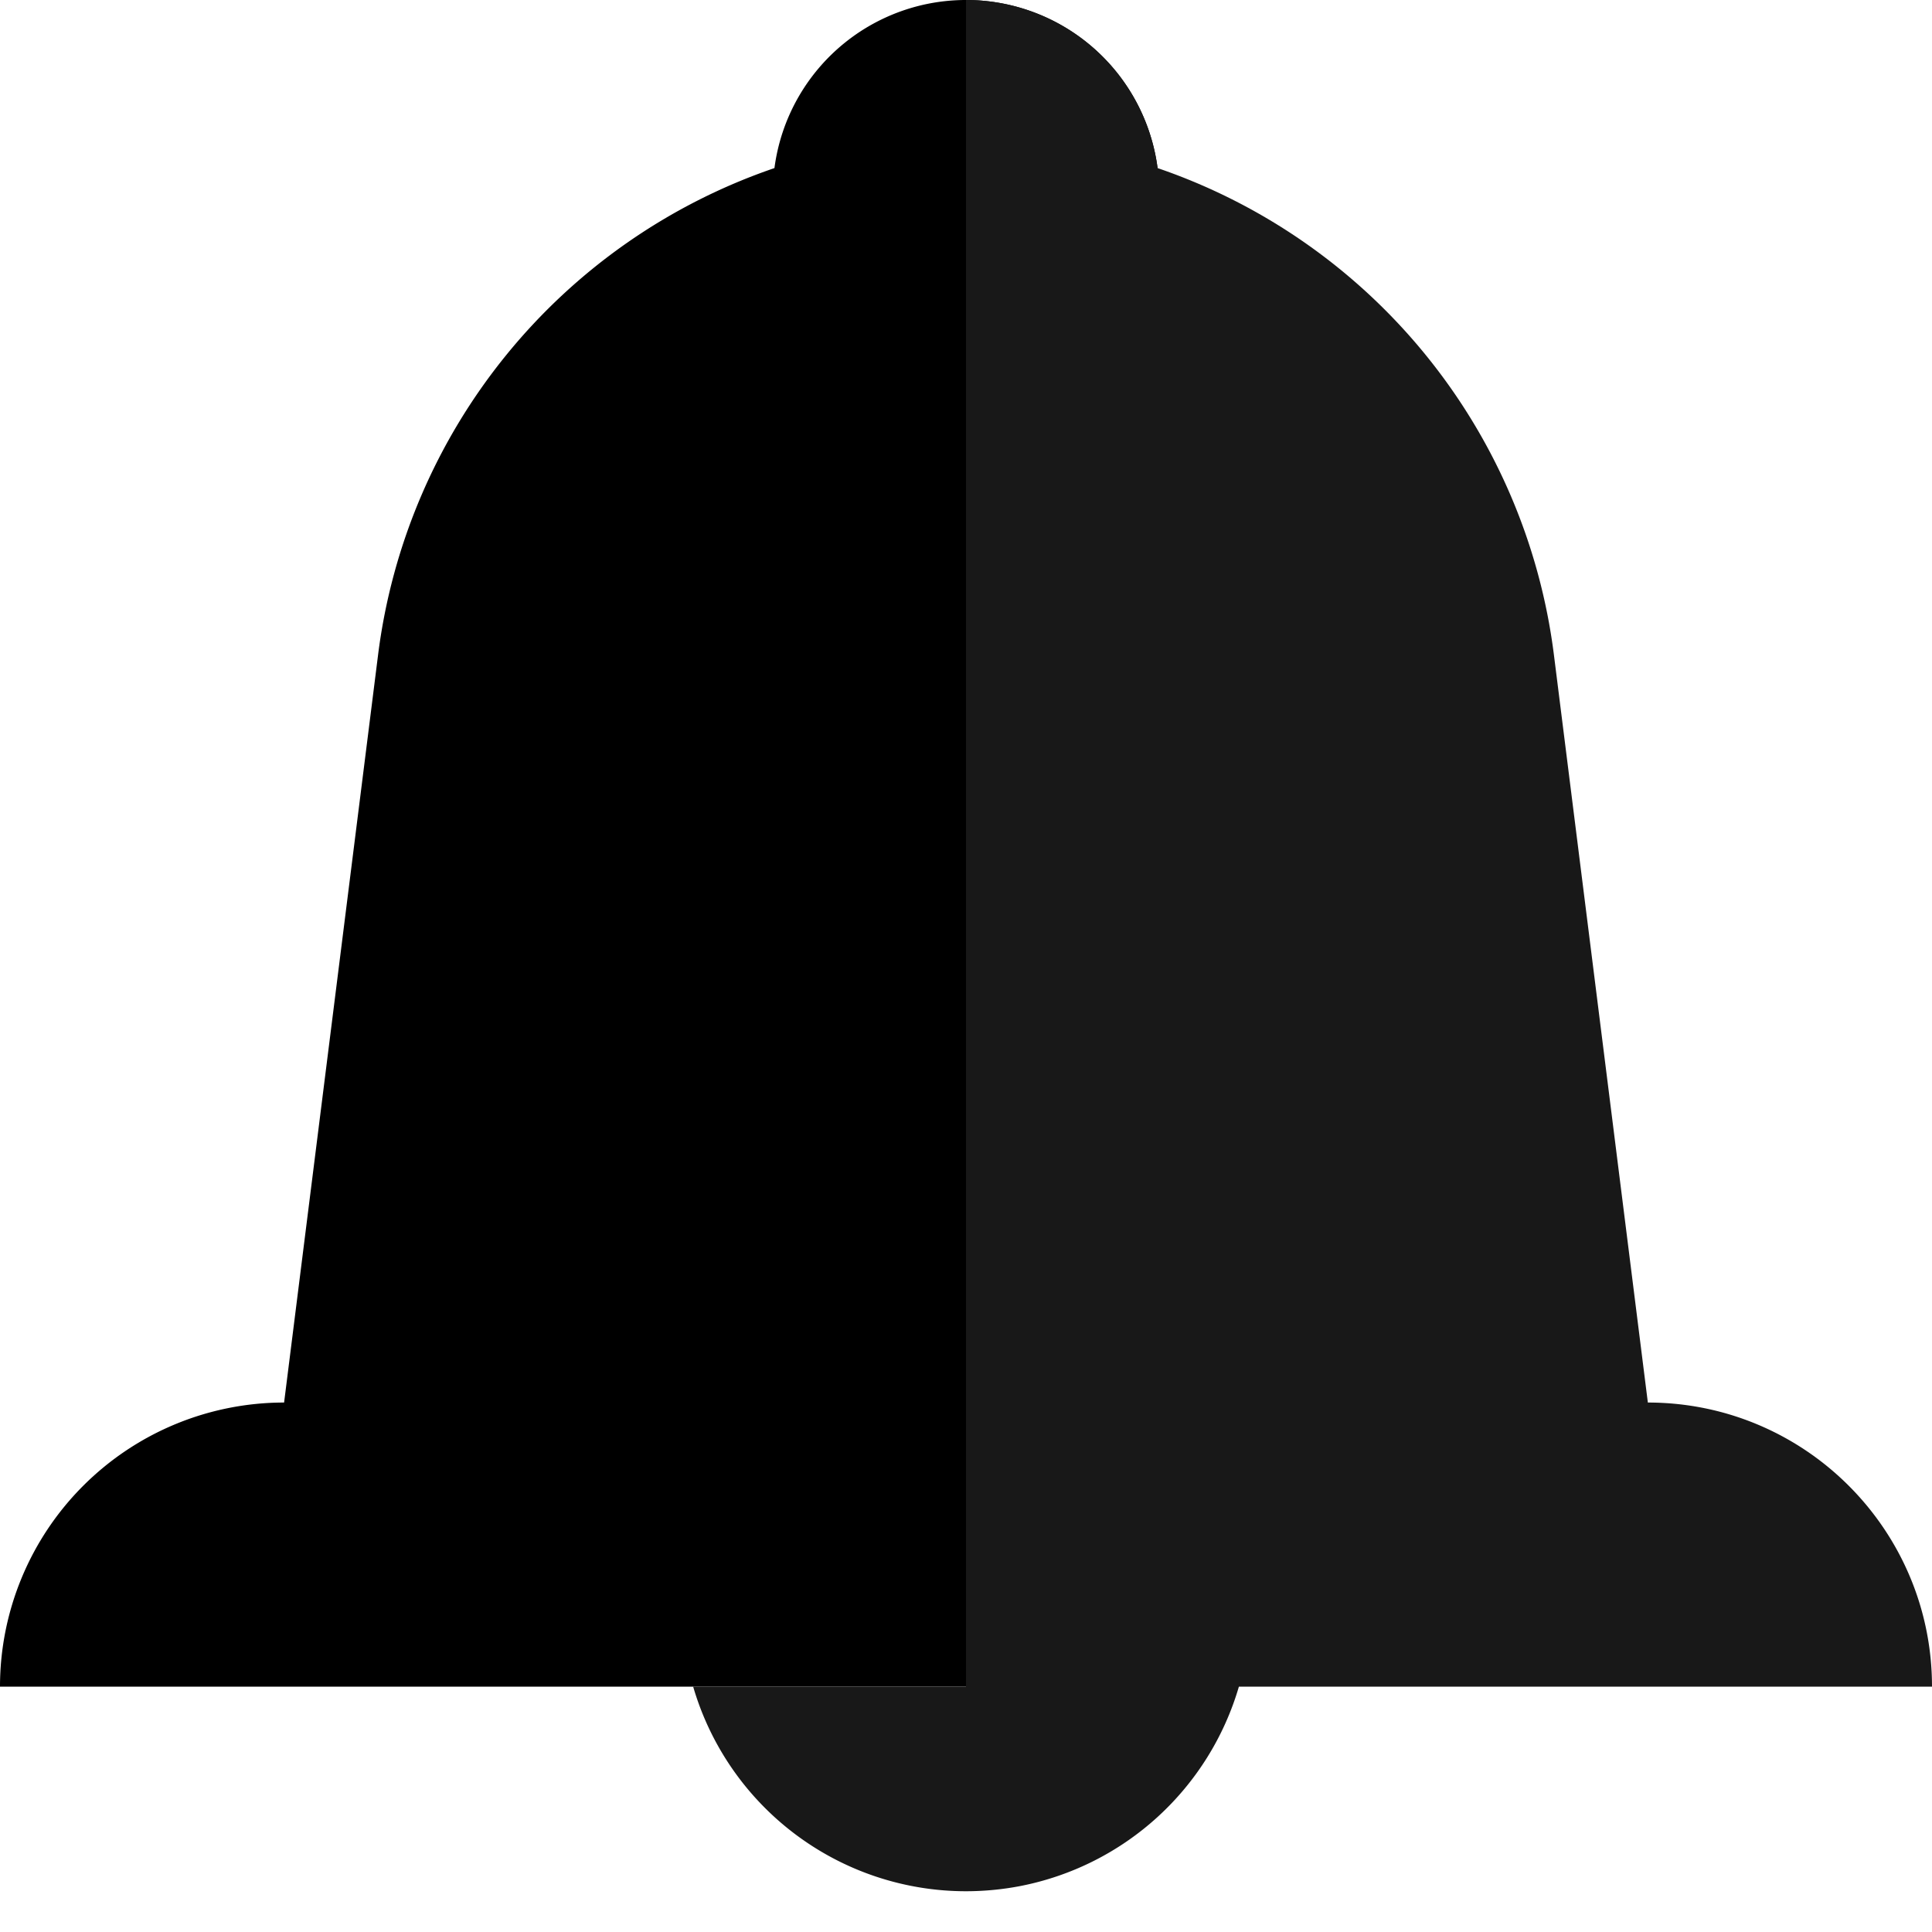
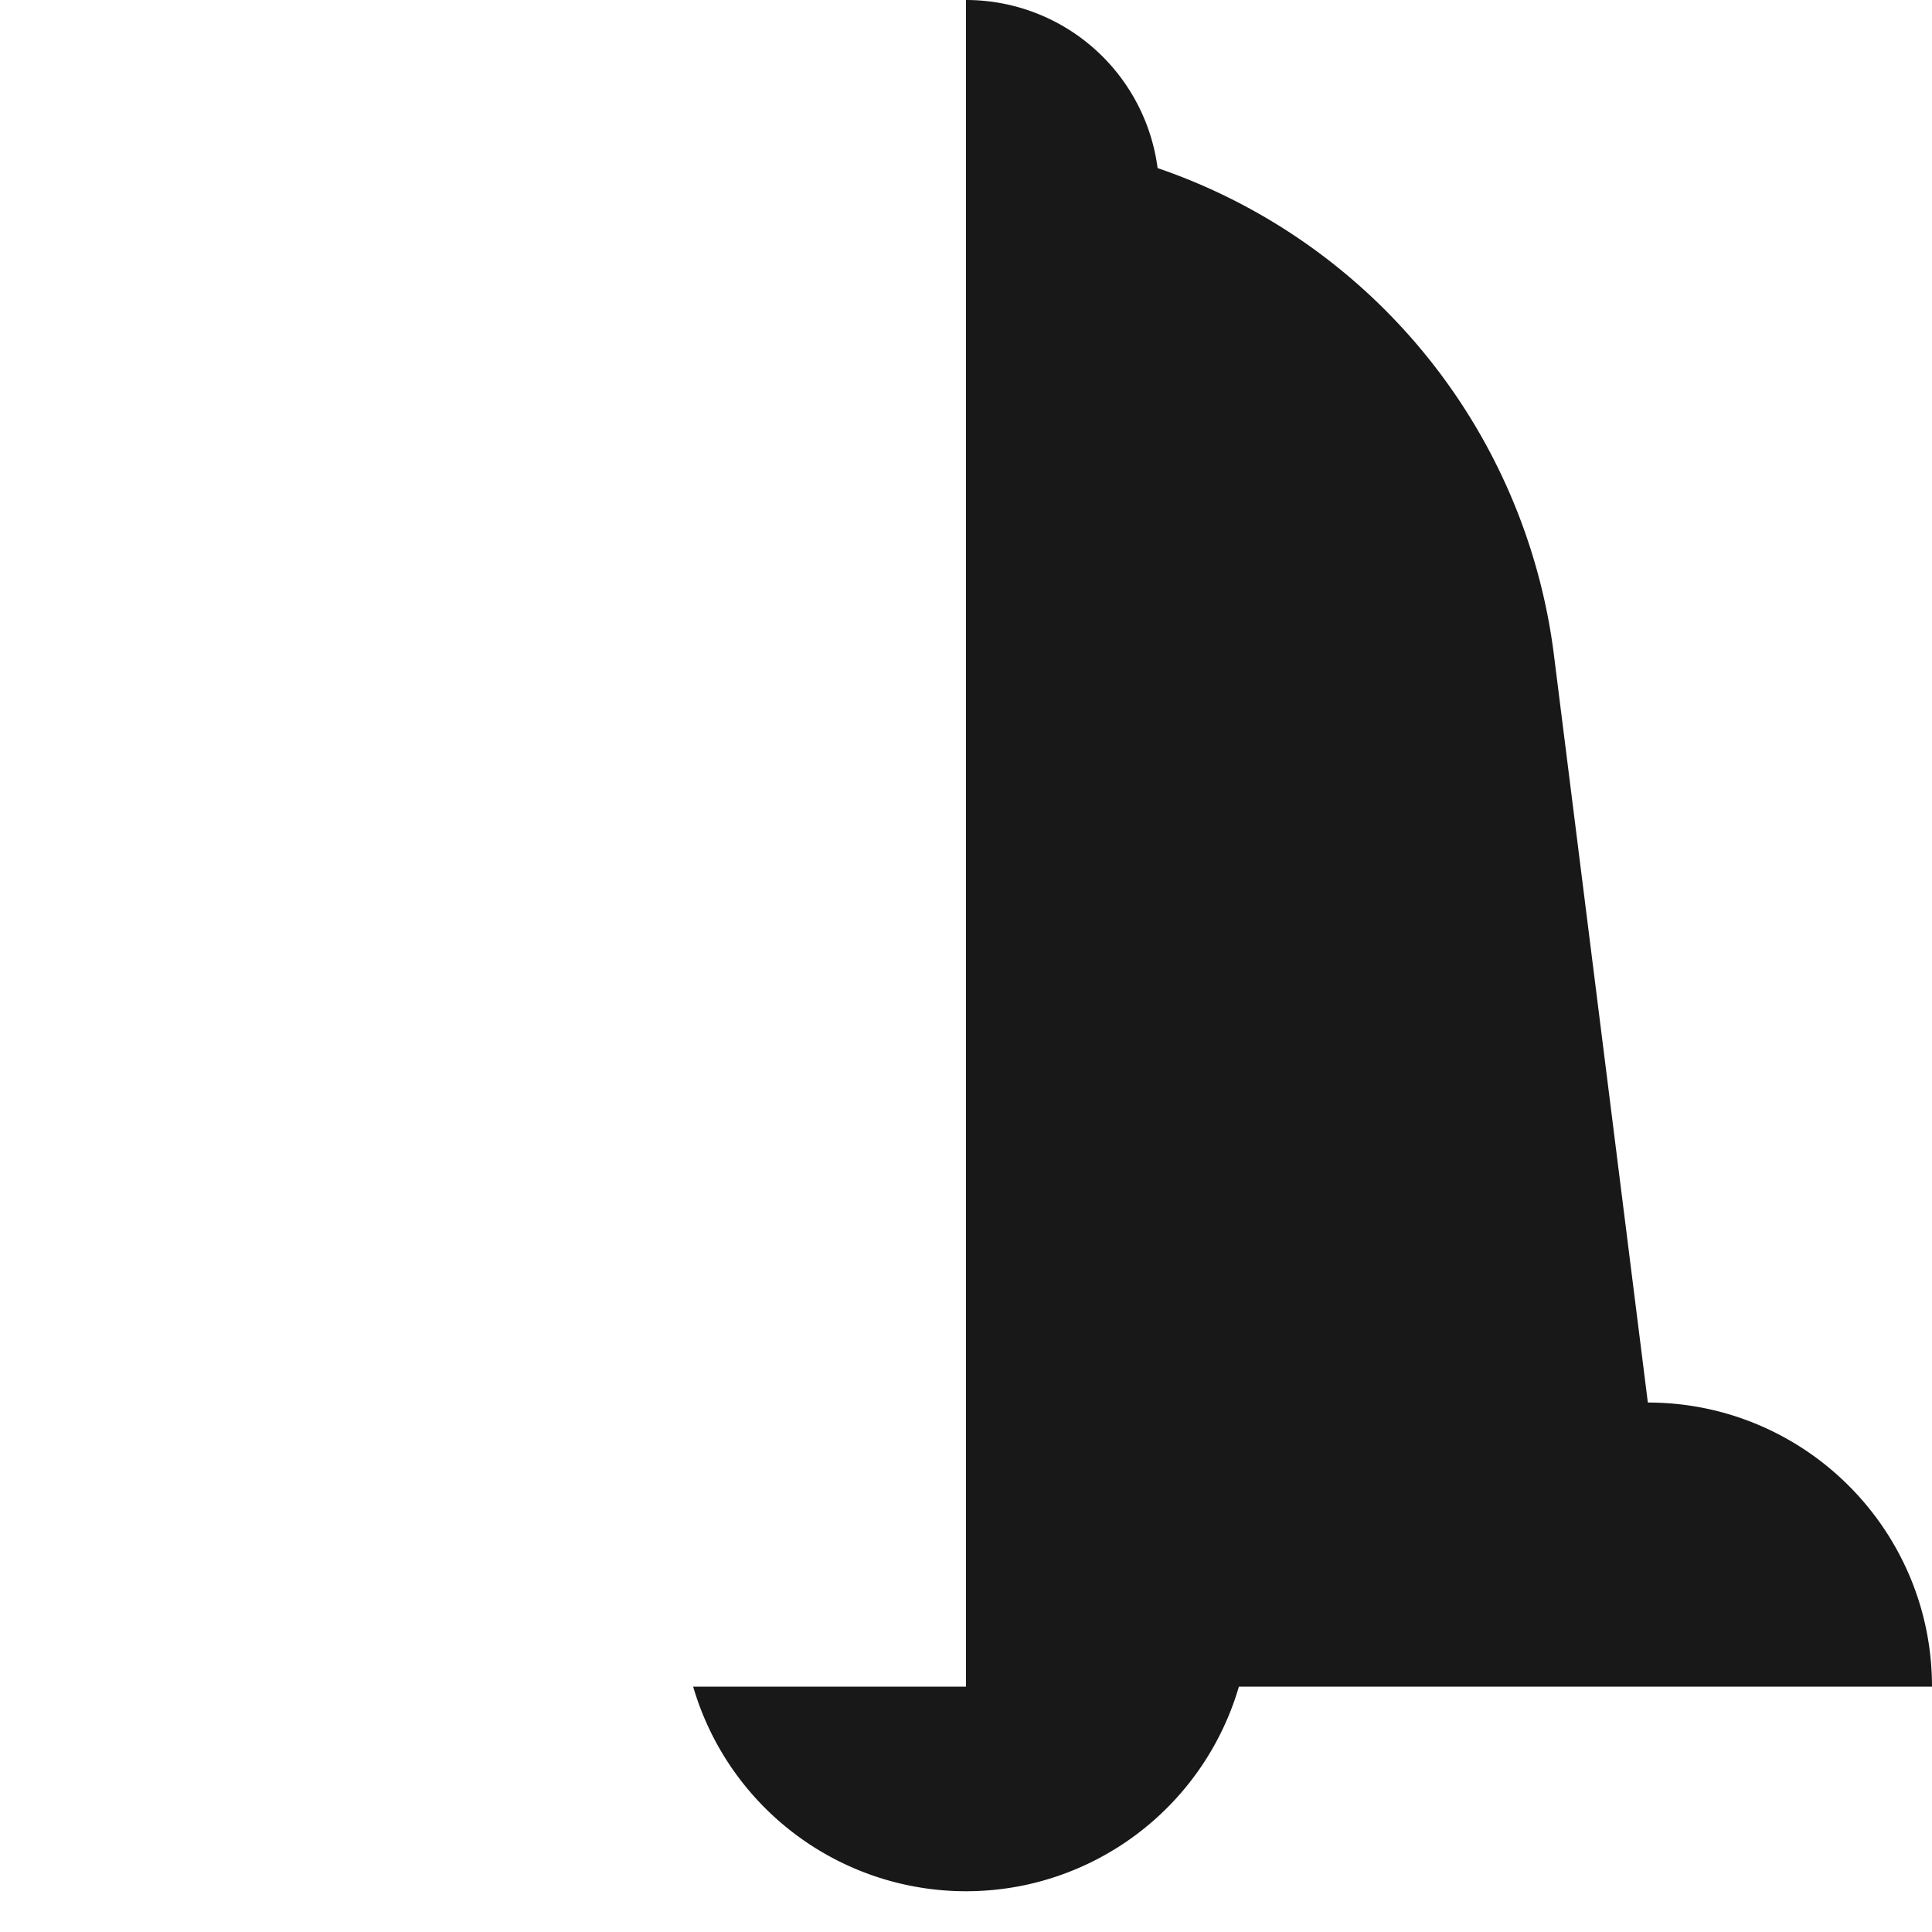
<svg xmlns="http://www.w3.org/2000/svg" viewBox="0 0 41 41">
-   <path fill-rule="evenodd" clip-rule="evenodd" d="M20.5 8.2a4.1 4.1 0 1 0-4.065-4.633A12.579 12.579 0 0 0 8.023 13.9L6.029 29.764A6.03 6.03 0 0 0 0 35.794h20.5V8.2Z" />
  <path fill-rule="evenodd" clip-rule="evenodd" d="M20.5 0v35.794h-5.79a6.032 6.032 0 0 0 5.79 4.341 6.122 6.122 0 0 0 1.151-.11 6.038 6.038 0 0 0 4.64-4.231H41c0-3.33-2.7-6.03-6.03-6.03l-1.993-15.863a12.579 12.579 0 0 0-8.411-10.334A4.1 4.1 0 0 0 20.5 0Z" fill="#181818" />
</svg>